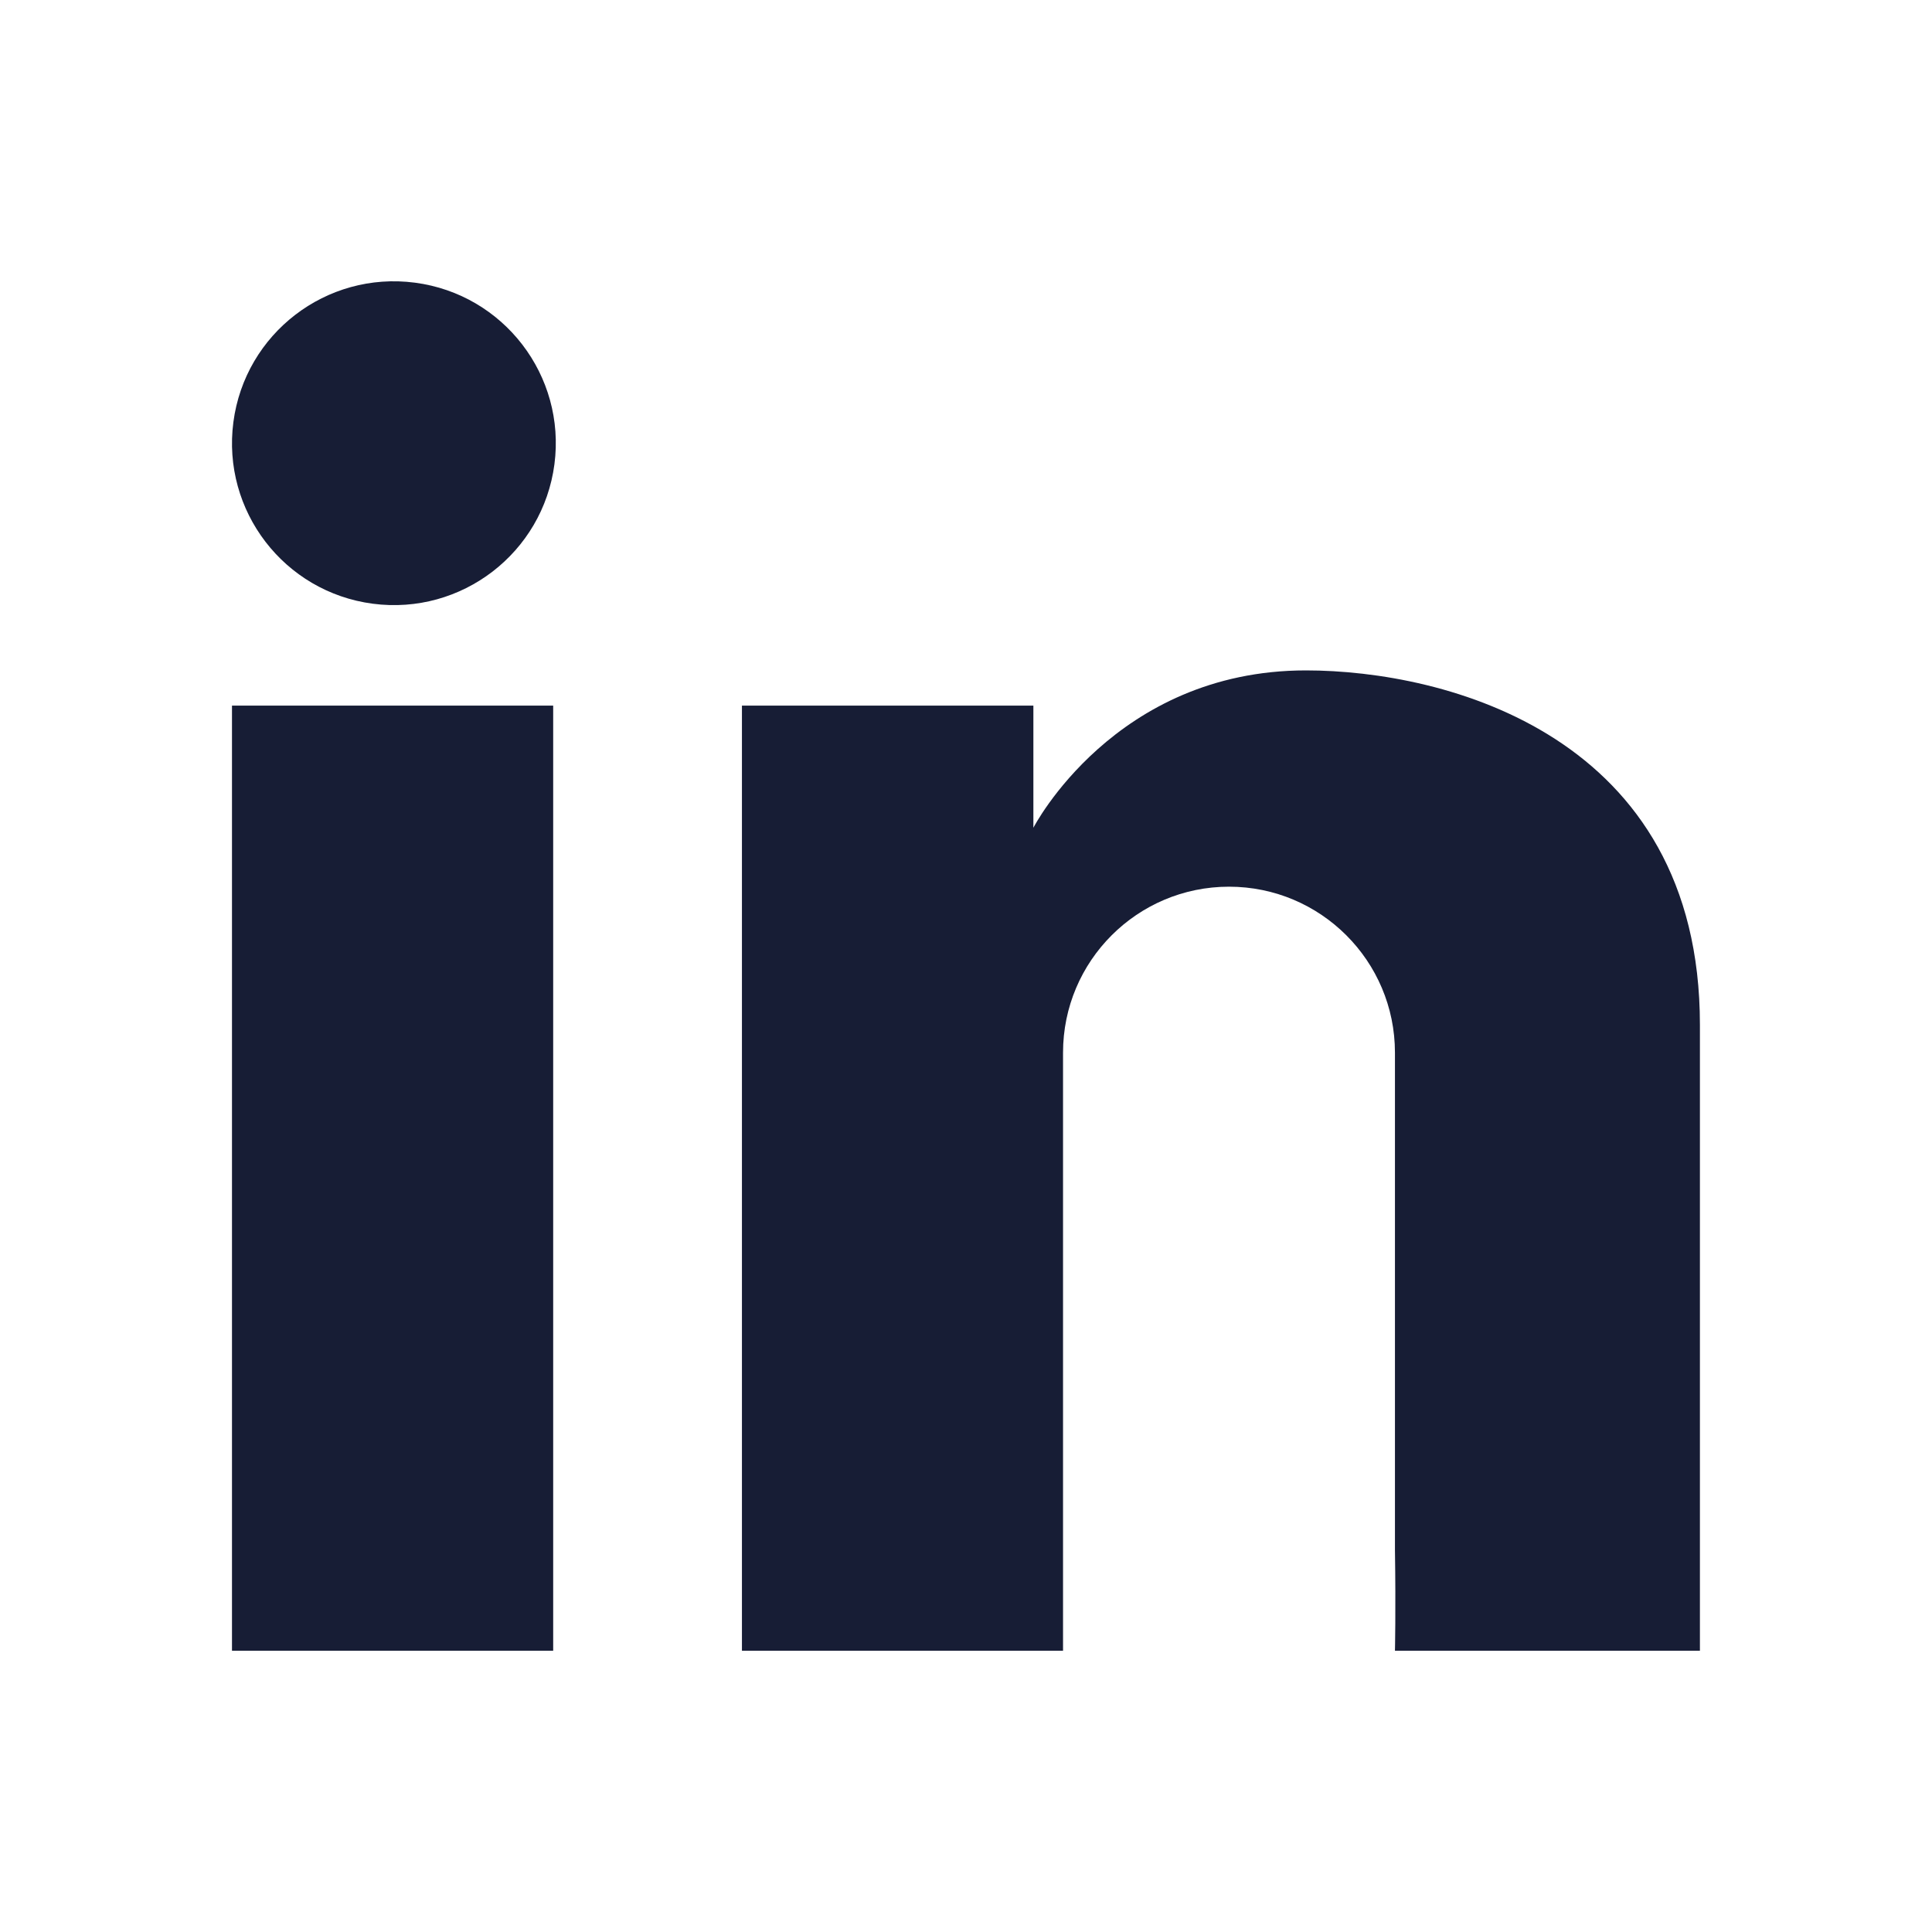
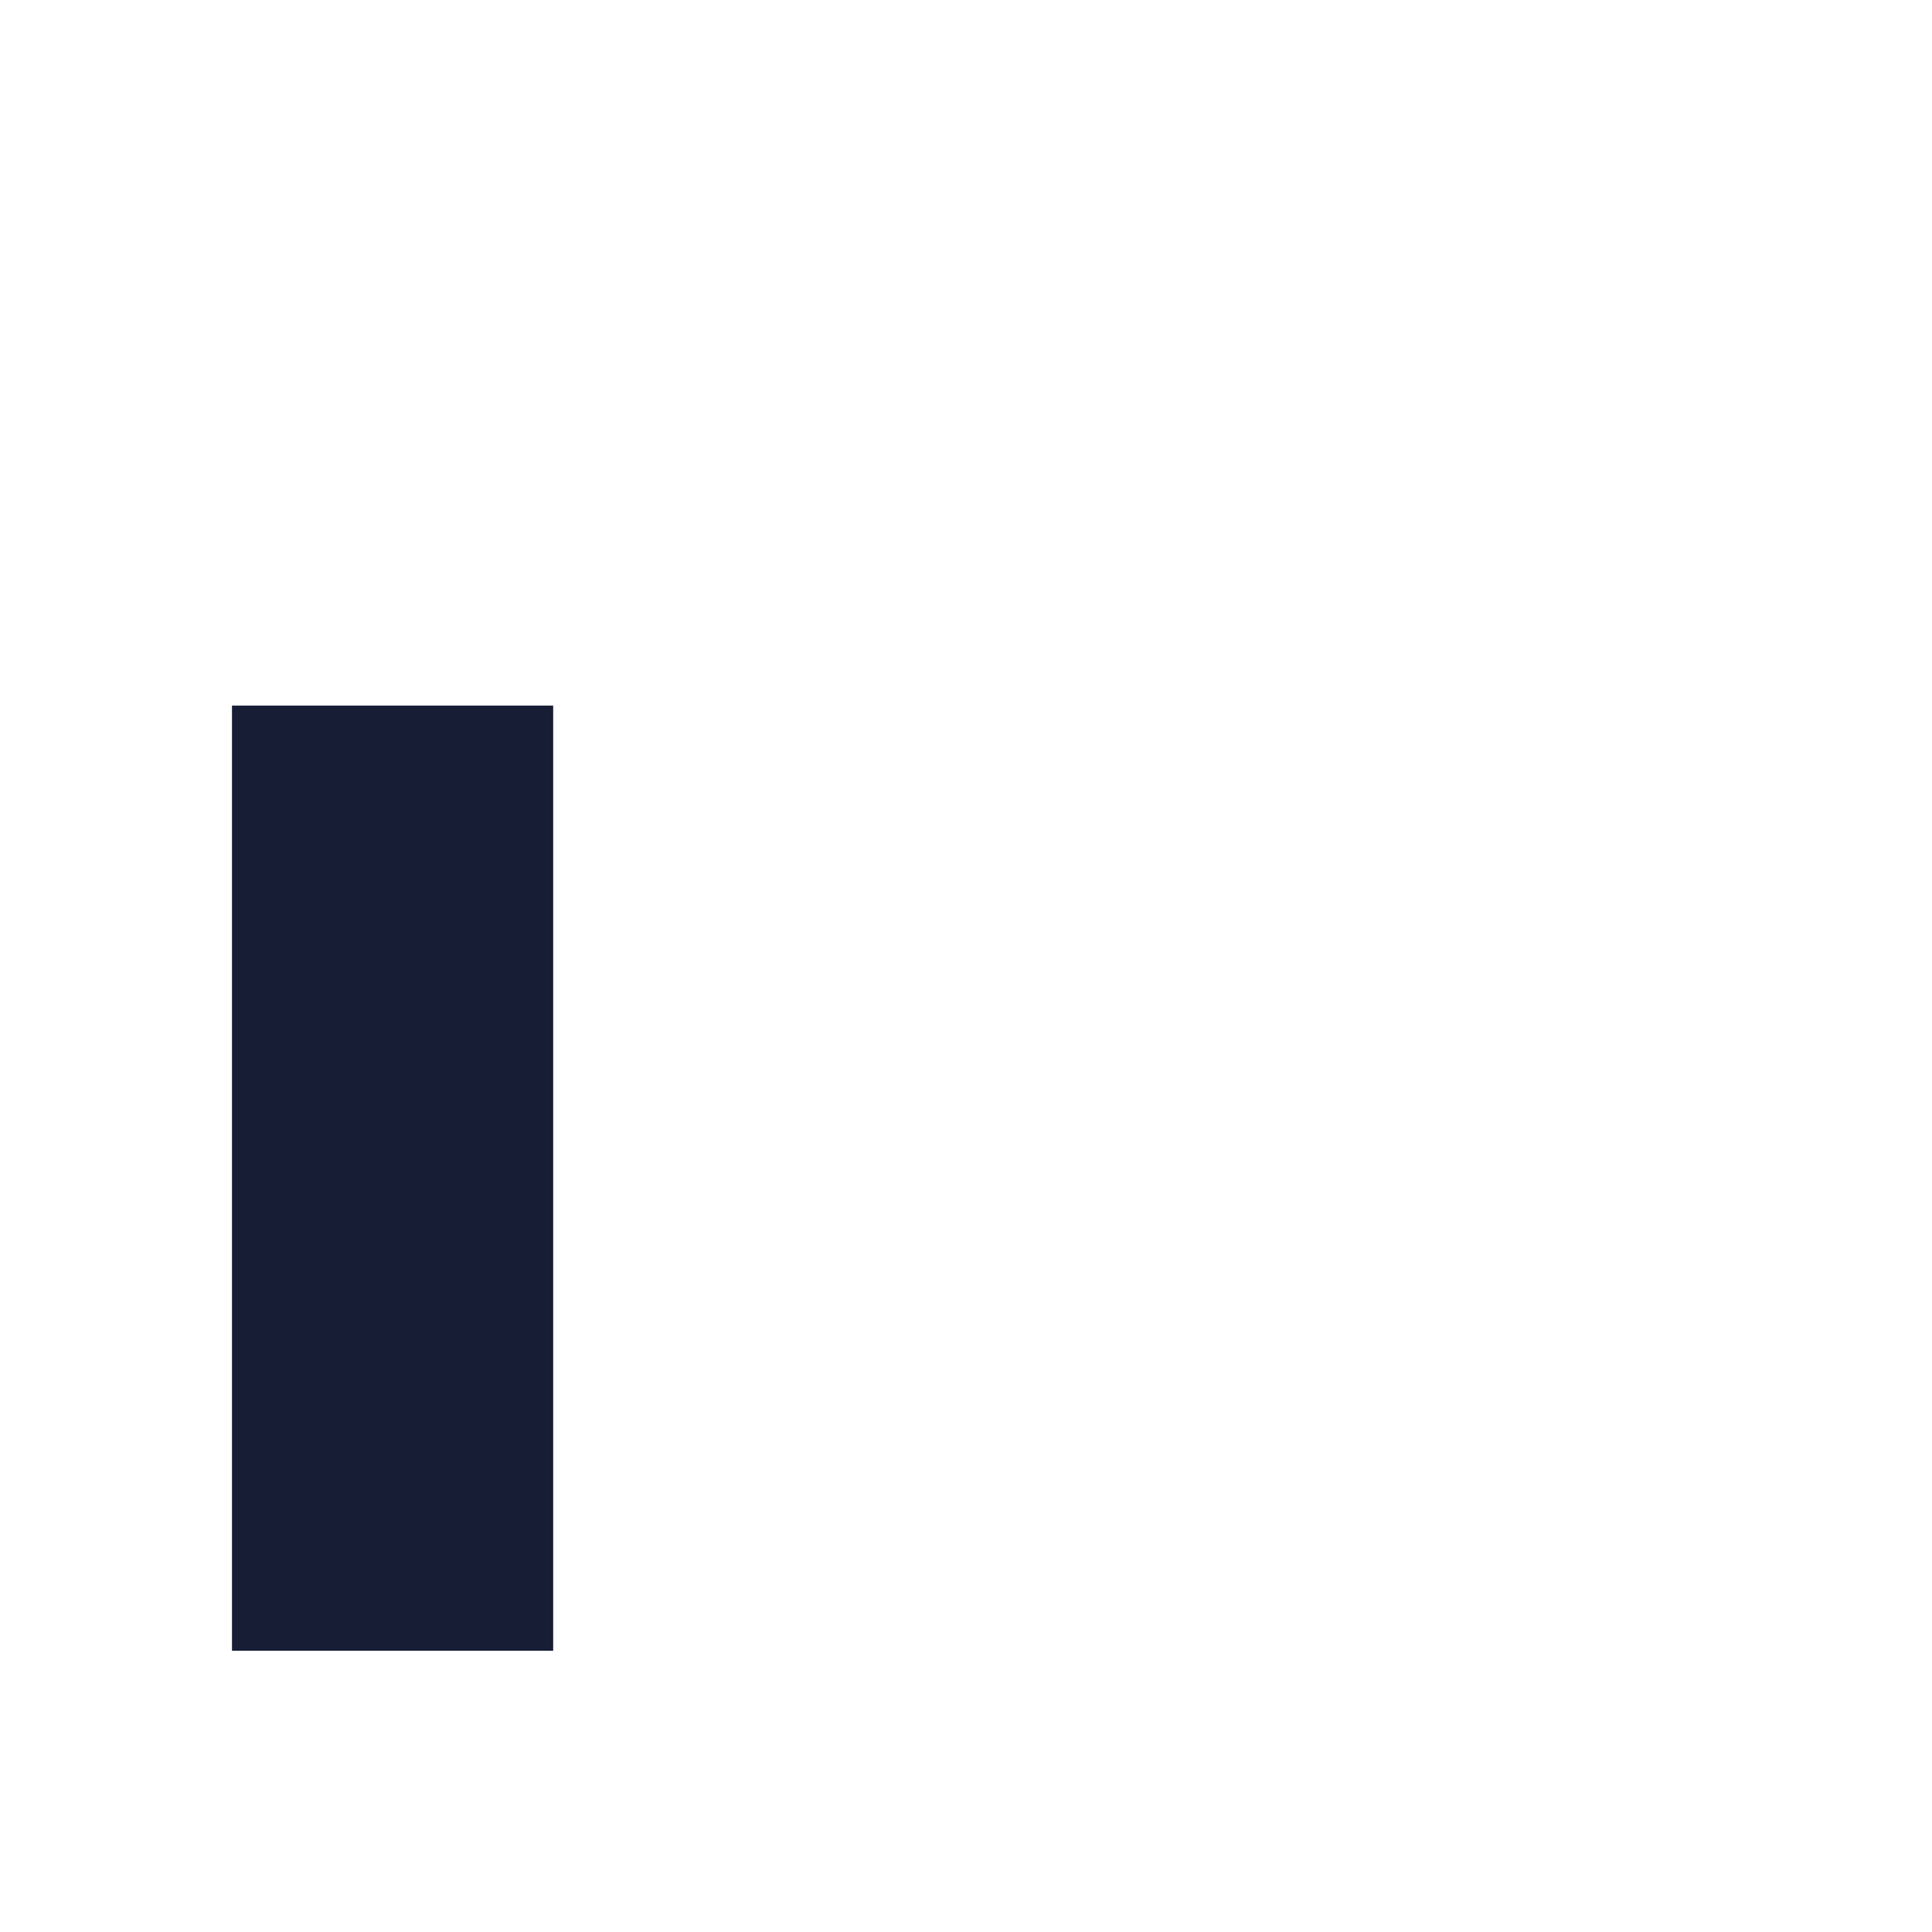
<svg xmlns="http://www.w3.org/2000/svg" id="Linkedin" viewBox="0 0 400 400">
  <defs>
    <style> .cls-1 { fill: #171d35; } </style>
  </defs>
-   <circle class="cls-1" cx="81.55" cy="91.75" r="33.52" transform="translate(-20.02 160.69) rotate(-82.53)" />
-   <path class="cls-1" d="M270.39,138.8c-39.68,0-56.44,32.58-56.44,32.58v-25.29h-60.34v195.68h66.48v-123.83c0-18.98,15.39-34.36,34.36-34.36s34.36,15.38,34.36,34.36v102.98c.19,12.61,0,20.85,0,20.85h63.14v-129.59c0-59.97-52.72-73.38-81.58-73.38Z" />
  <rect class="cls-1" x="48.03" y="146.09" width="66.5" height="195.68" />
</svg>